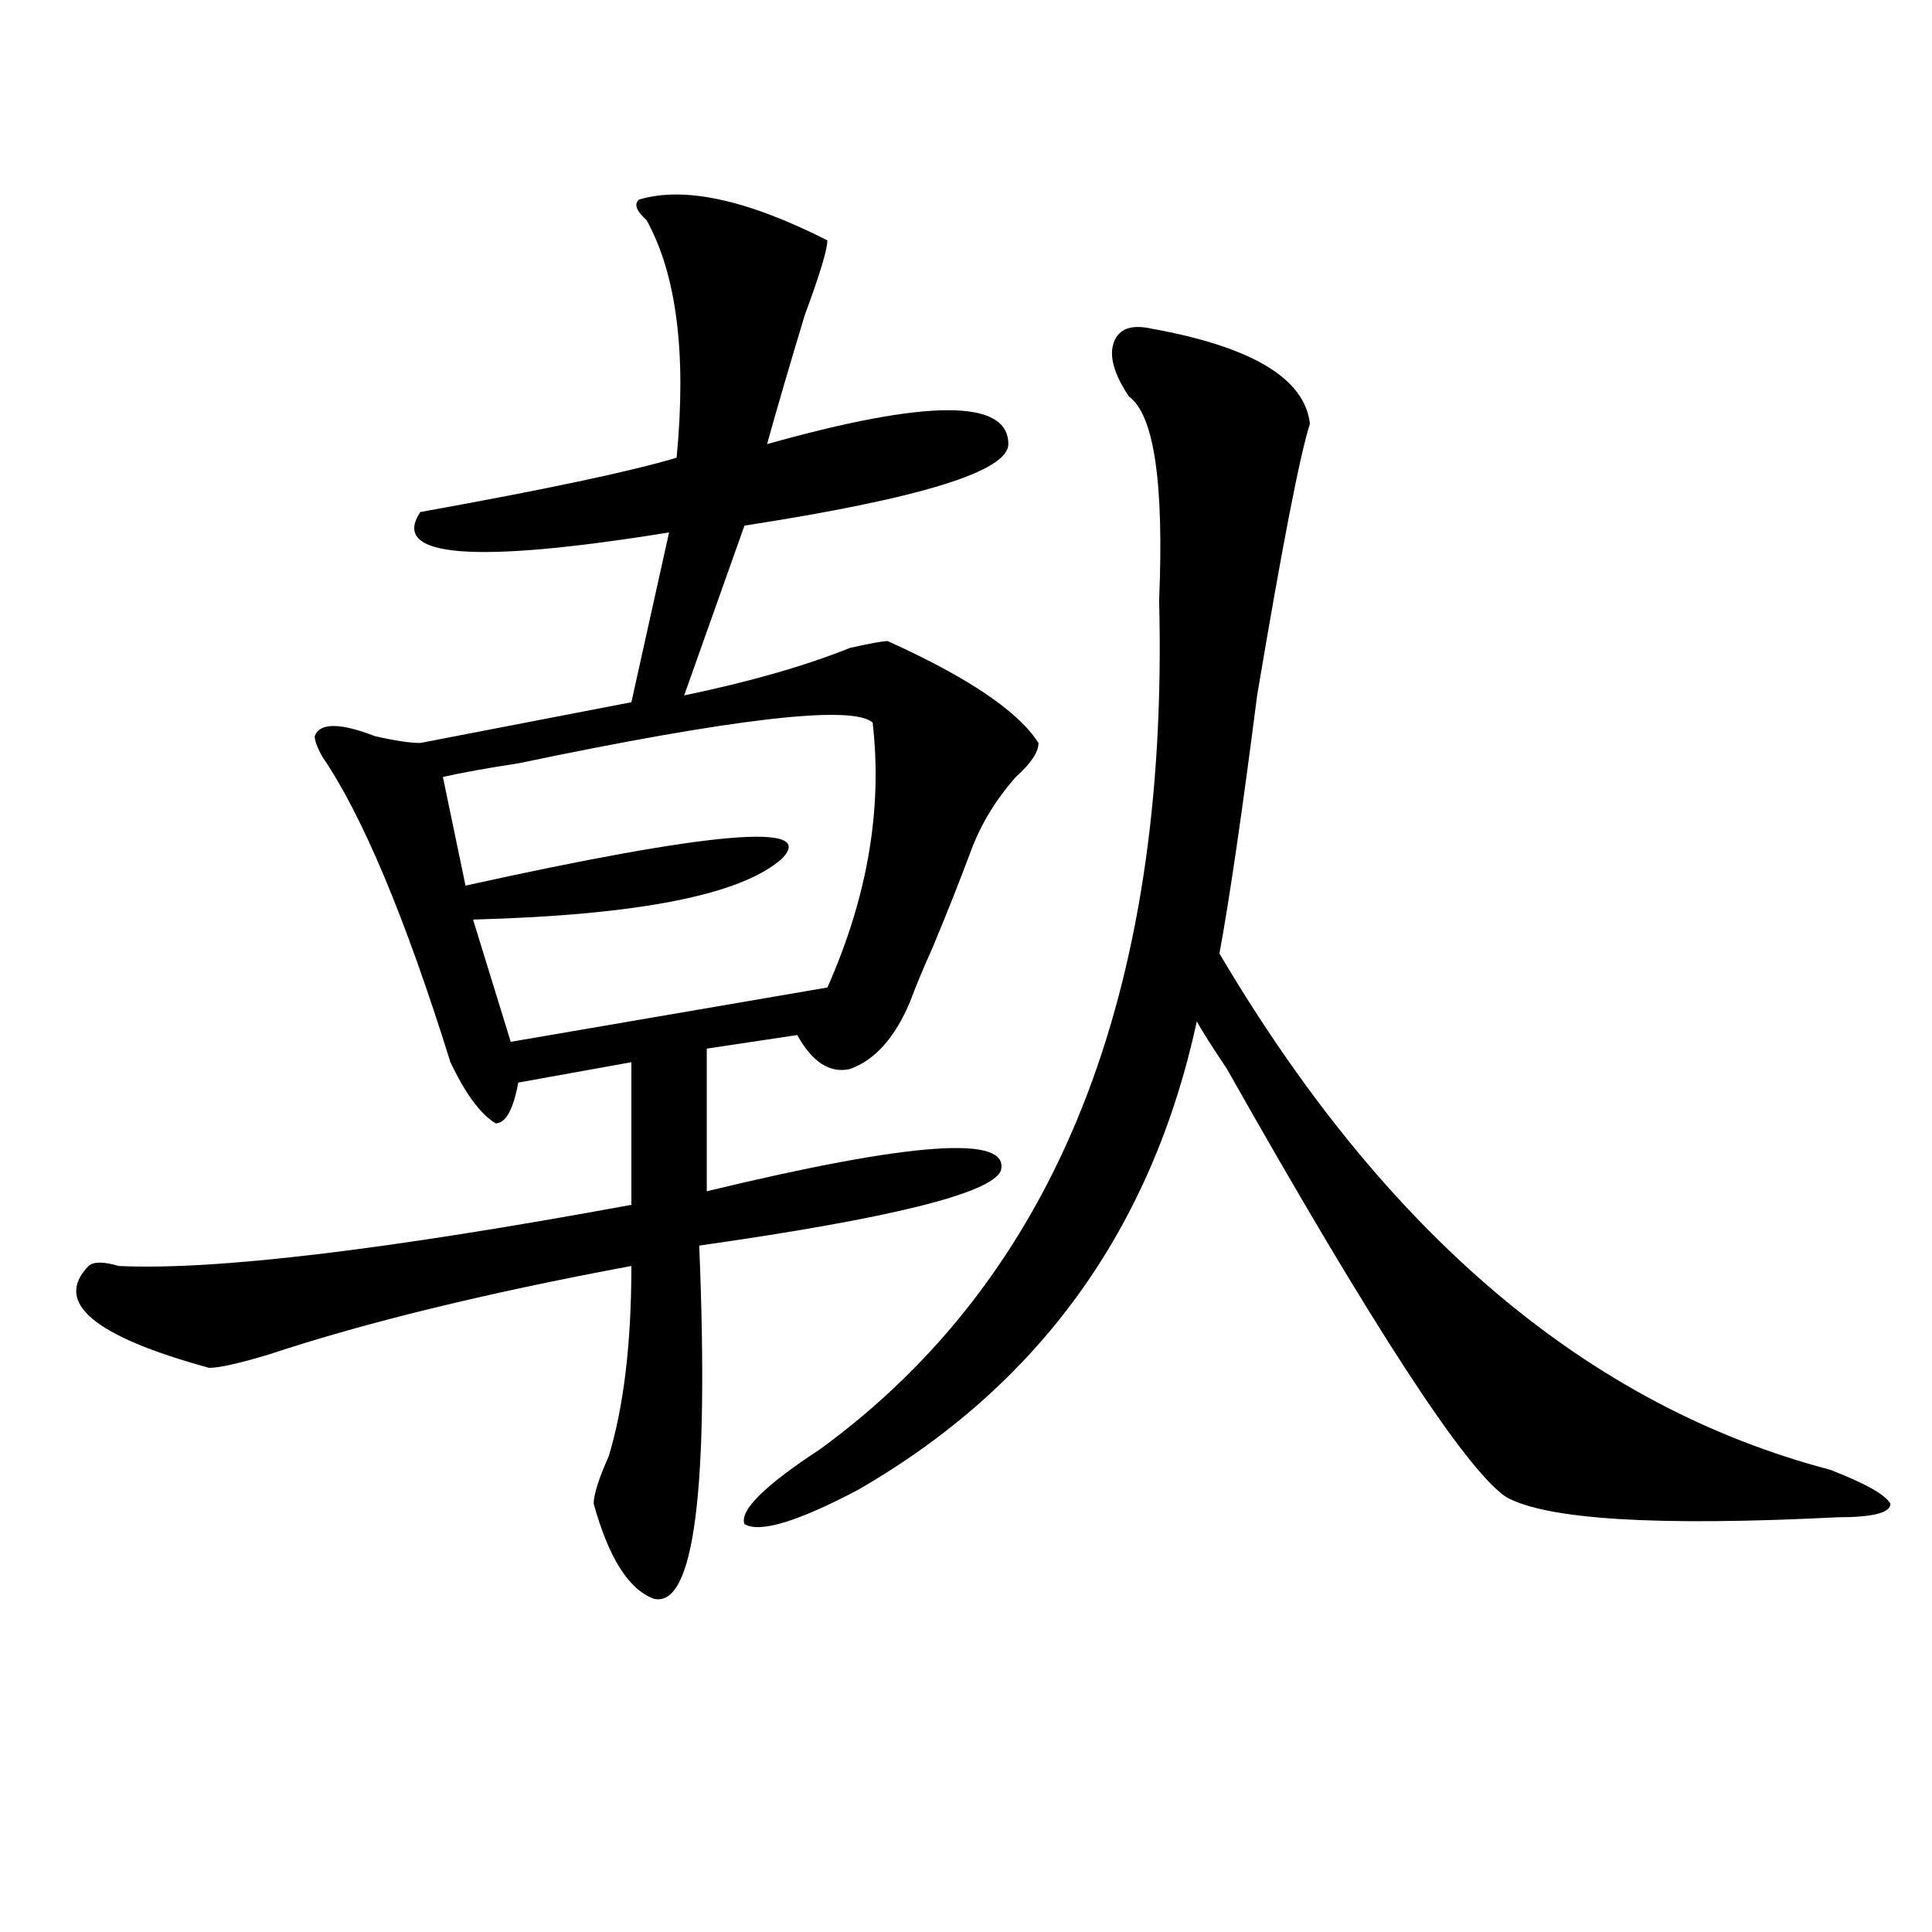
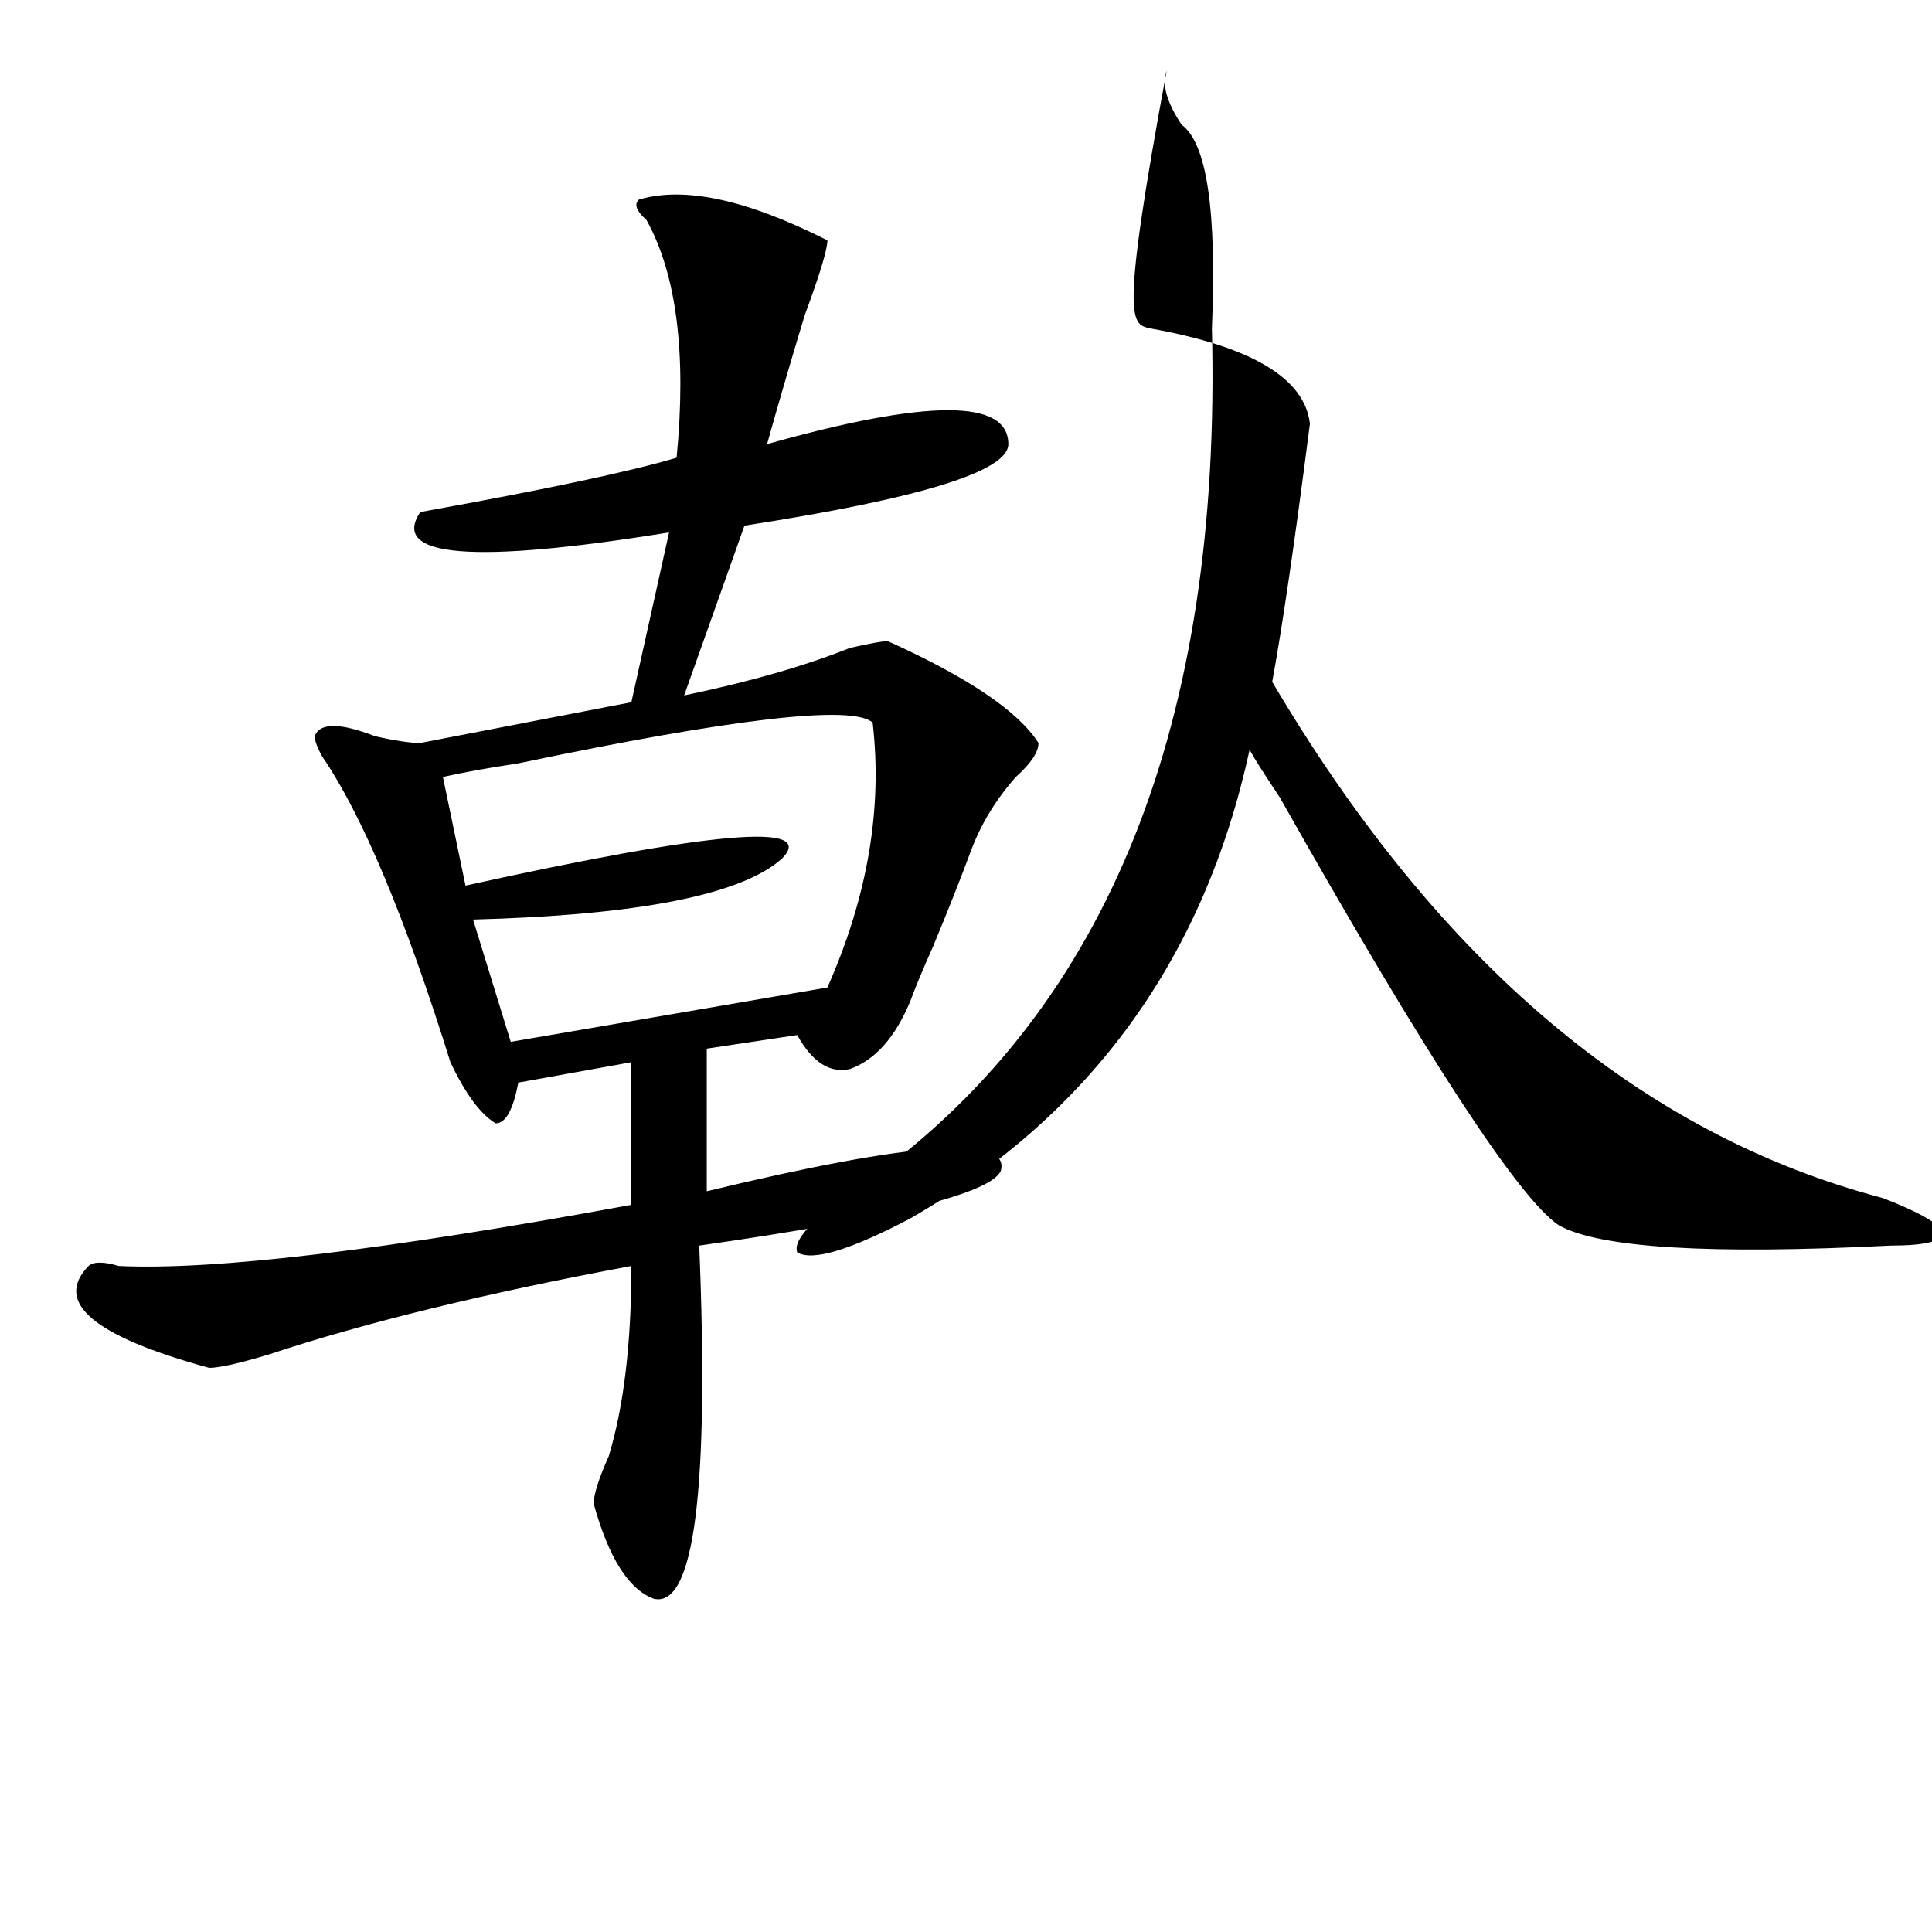
<svg xmlns="http://www.w3.org/2000/svg" version="1.1" id="图层_1" x="0px" y="0px" width="1000px" height="1000px" viewBox="0 0 1000 1000" enable-background="new 0 0 1000 1000" xml:space="preserve">
-   <path d="M330.699,103.313c23.414-7.031,55.914,0,97.559,21.094c0,4.724-3.902,17.578-11.707,38.672  c-7.805,25.817-14.328,48.065-19.512,66.797c83.23-23.401,124.875-23.401,124.875,0c0,14.063-45.547,28.125-136.582,42.188  l-31.219,87.891c33.78-7.031,62.438-15.216,85.852-24.609c10.366-2.308,16.891-3.516,19.512-3.516  c41.585,18.786,67.621,36.364,78.047,52.734c0,4.724-3.902,10.547-11.707,17.578c-10.426,11.755-18.23,24.609-23.414,38.672  c-5.243,14.063-11.707,30.487-19.512,49.219c-5.243,11.755-9.146,21.094-11.707,28.125c-7.805,18.786-18.23,30.487-31.219,35.156  c-10.426,2.362-19.512-3.516-27.316-17.578l-46.828,7.031v73.828c106.645-25.763,157.375-29.278,152.191-10.547  c-5.243,11.755-57.254,24.609-156.094,38.672c5.184,126.563-2.621,187.481-23.414,182.813  c-13.048-4.725-23.414-21.094-31.219-49.219c0-4.669,2.562-12.854,7.805-24.609c7.805-25.763,11.707-58.558,11.707-98.438  c-75.485,14.063-137.923,29.333-187.312,45.703c-15.609,4.724-26.036,7.031-31.219,7.031c-59.876-16.37-80.668-33.948-62.438-52.734  c2.561-2.308,7.805-2.308,15.609,0c49.389,2.362,137.863-8.185,265.359-31.641v-73.828l-58.535,10.547  c-2.621,14.063-6.523,21.094-11.707,21.094c-7.805-4.669-15.609-15.216-23.414-31.641c-23.414-74.981-45.547-127.716-66.34-158.203  c-2.622-4.669-3.902-8.185-3.902-10.547c2.561-7.031,12.988-7.031,31.219,0c10.366,2.362,18.17,3.516,23.414,3.516l109.265-21.094  l19.512-87.891c-101.461,16.425-144.386,12.909-128.777-10.547c64.999-11.7,109.265-21.094,132.679-28.125  c5.184-53.888,0-94.922-15.609-123.047C329.358,109.19,328.078,105.675,330.699,103.313z M229.239,402.141l11.707,56.25  c127.437-28.125,182.069-32.794,163.898-14.063c-20.853,18.786-74.145,29.333-159.996,31.641l19.512,63.281l163.898-28.125  c20.793-46.856,28.598-92.56,23.414-137.109c-10.426-9.339-71.583-2.308-183.41,21.094  C252.652,397.472,239.604,399.833,229.239,402.141z M596.059,170.109c52.012,9.394,79.328,25.817,81.949,49.219  c-5.243,16.425-14.328,63.281-27.316,140.625c-7.805,60.974-14.328,105.469-19.512,133.594  c85.852,145.349,191.215,234.394,316.09,267.188c18.171,7.031,28.598,12.909,31.219,17.578c0,4.724-9.146,7.031-27.316,7.031  c-93.656,4.724-150.91,1.208-171.703-10.547c-20.853-14.063-68.961-87.891-144.387-221.484c-7.805-11.7-13.048-19.886-15.609-24.609  c-23.414,107.831-81.949,188.69-175.605,242.578c-31.219,16.425-50.73,22.302-58.535,17.578  c-2.621-7.031,10.366-19.886,39.023-38.672c122.254-89.044,180.789-235.547,175.605-439.453  c2.562-60.919-2.621-96.075-15.609-105.469c-7.805-11.7-10.426-21.094-7.805-28.125  C579.108,170.109,585.633,167.802,596.059,170.109z" />
+   <path d="M330.699,103.313c23.414-7.031,55.914,0,97.559,21.094c0,4.724-3.902,17.578-11.707,38.672  c-7.805,25.817-14.328,48.065-19.512,66.797c83.23-23.401,124.875-23.401,124.875,0c0,14.063-45.547,28.125-136.582,42.188  l-31.219,87.891c33.78-7.031,62.438-15.216,85.852-24.609c10.366-2.308,16.891-3.516,19.512-3.516  c41.585,18.786,67.621,36.364,78.047,52.734c0,4.724-3.902,10.547-11.707,17.578c-10.426,11.755-18.23,24.609-23.414,38.672  c-5.243,14.063-11.707,30.487-19.512,49.219c-5.243,11.755-9.146,21.094-11.707,28.125c-7.805,18.786-18.23,30.487-31.219,35.156  c-10.426,2.362-19.512-3.516-27.316-17.578l-46.828,7.031v73.828c106.645-25.763,157.375-29.278,152.191-10.547  c-5.243,11.755-57.254,24.609-156.094,38.672c5.184,126.563-2.621,187.481-23.414,182.813  c-13.048-4.725-23.414-21.094-31.219-49.219c0-4.669,2.562-12.854,7.805-24.609c7.805-25.763,11.707-58.558,11.707-98.438  c-75.485,14.063-137.923,29.333-187.312,45.703c-15.609,4.724-26.036,7.031-31.219,7.031c-59.876-16.37-80.668-33.948-62.438-52.734  c2.561-2.308,7.805-2.308,15.609,0c49.389,2.362,137.863-8.185,265.359-31.641v-73.828l-58.535,10.547  c-2.621,14.063-6.523,21.094-11.707,21.094c-7.805-4.669-15.609-15.216-23.414-31.641c-23.414-74.981-45.547-127.716-66.34-158.203  c-2.622-4.669-3.902-8.185-3.902-10.547c2.561-7.031,12.988-7.031,31.219,0c10.366,2.362,18.17,3.516,23.414,3.516l109.265-21.094  l19.512-87.891c-101.461,16.425-144.386,12.909-128.777-10.547c64.999-11.7,109.265-21.094,132.679-28.125  c5.184-53.888,0-94.922-15.609-123.047C329.358,109.19,328.078,105.675,330.699,103.313z M229.239,402.141l11.707,56.25  c127.437-28.125,182.069-32.794,163.898-14.063c-20.853,18.786-74.145,29.333-159.996,31.641l19.512,63.281l163.898-28.125  c20.793-46.856,28.598-92.56,23.414-137.109c-10.426-9.339-71.583-2.308-183.41,21.094  C252.652,397.472,239.604,399.833,229.239,402.141z M596.059,170.109c52.012,9.394,79.328,25.817,81.949,49.219  c-7.805,60.974-14.328,105.469-19.512,133.594  c85.852,145.349,191.215,234.394,316.09,267.188c18.171,7.031,28.598,12.909,31.219,17.578c0,4.724-9.146,7.031-27.316,7.031  c-93.656,4.724-150.91,1.208-171.703-10.547c-20.853-14.063-68.961-87.891-144.387-221.484c-7.805-11.7-13.048-19.886-15.609-24.609  c-23.414,107.831-81.949,188.69-175.605,242.578c-31.219,16.425-50.73,22.302-58.535,17.578  c-2.621-7.031,10.366-19.886,39.023-38.672c122.254-89.044,180.789-235.547,175.605-439.453  c2.562-60.919-2.621-96.075-15.609-105.469c-7.805-11.7-10.426-21.094-7.805-28.125  C579.108,170.109,585.633,167.802,596.059,170.109z" />
</svg>